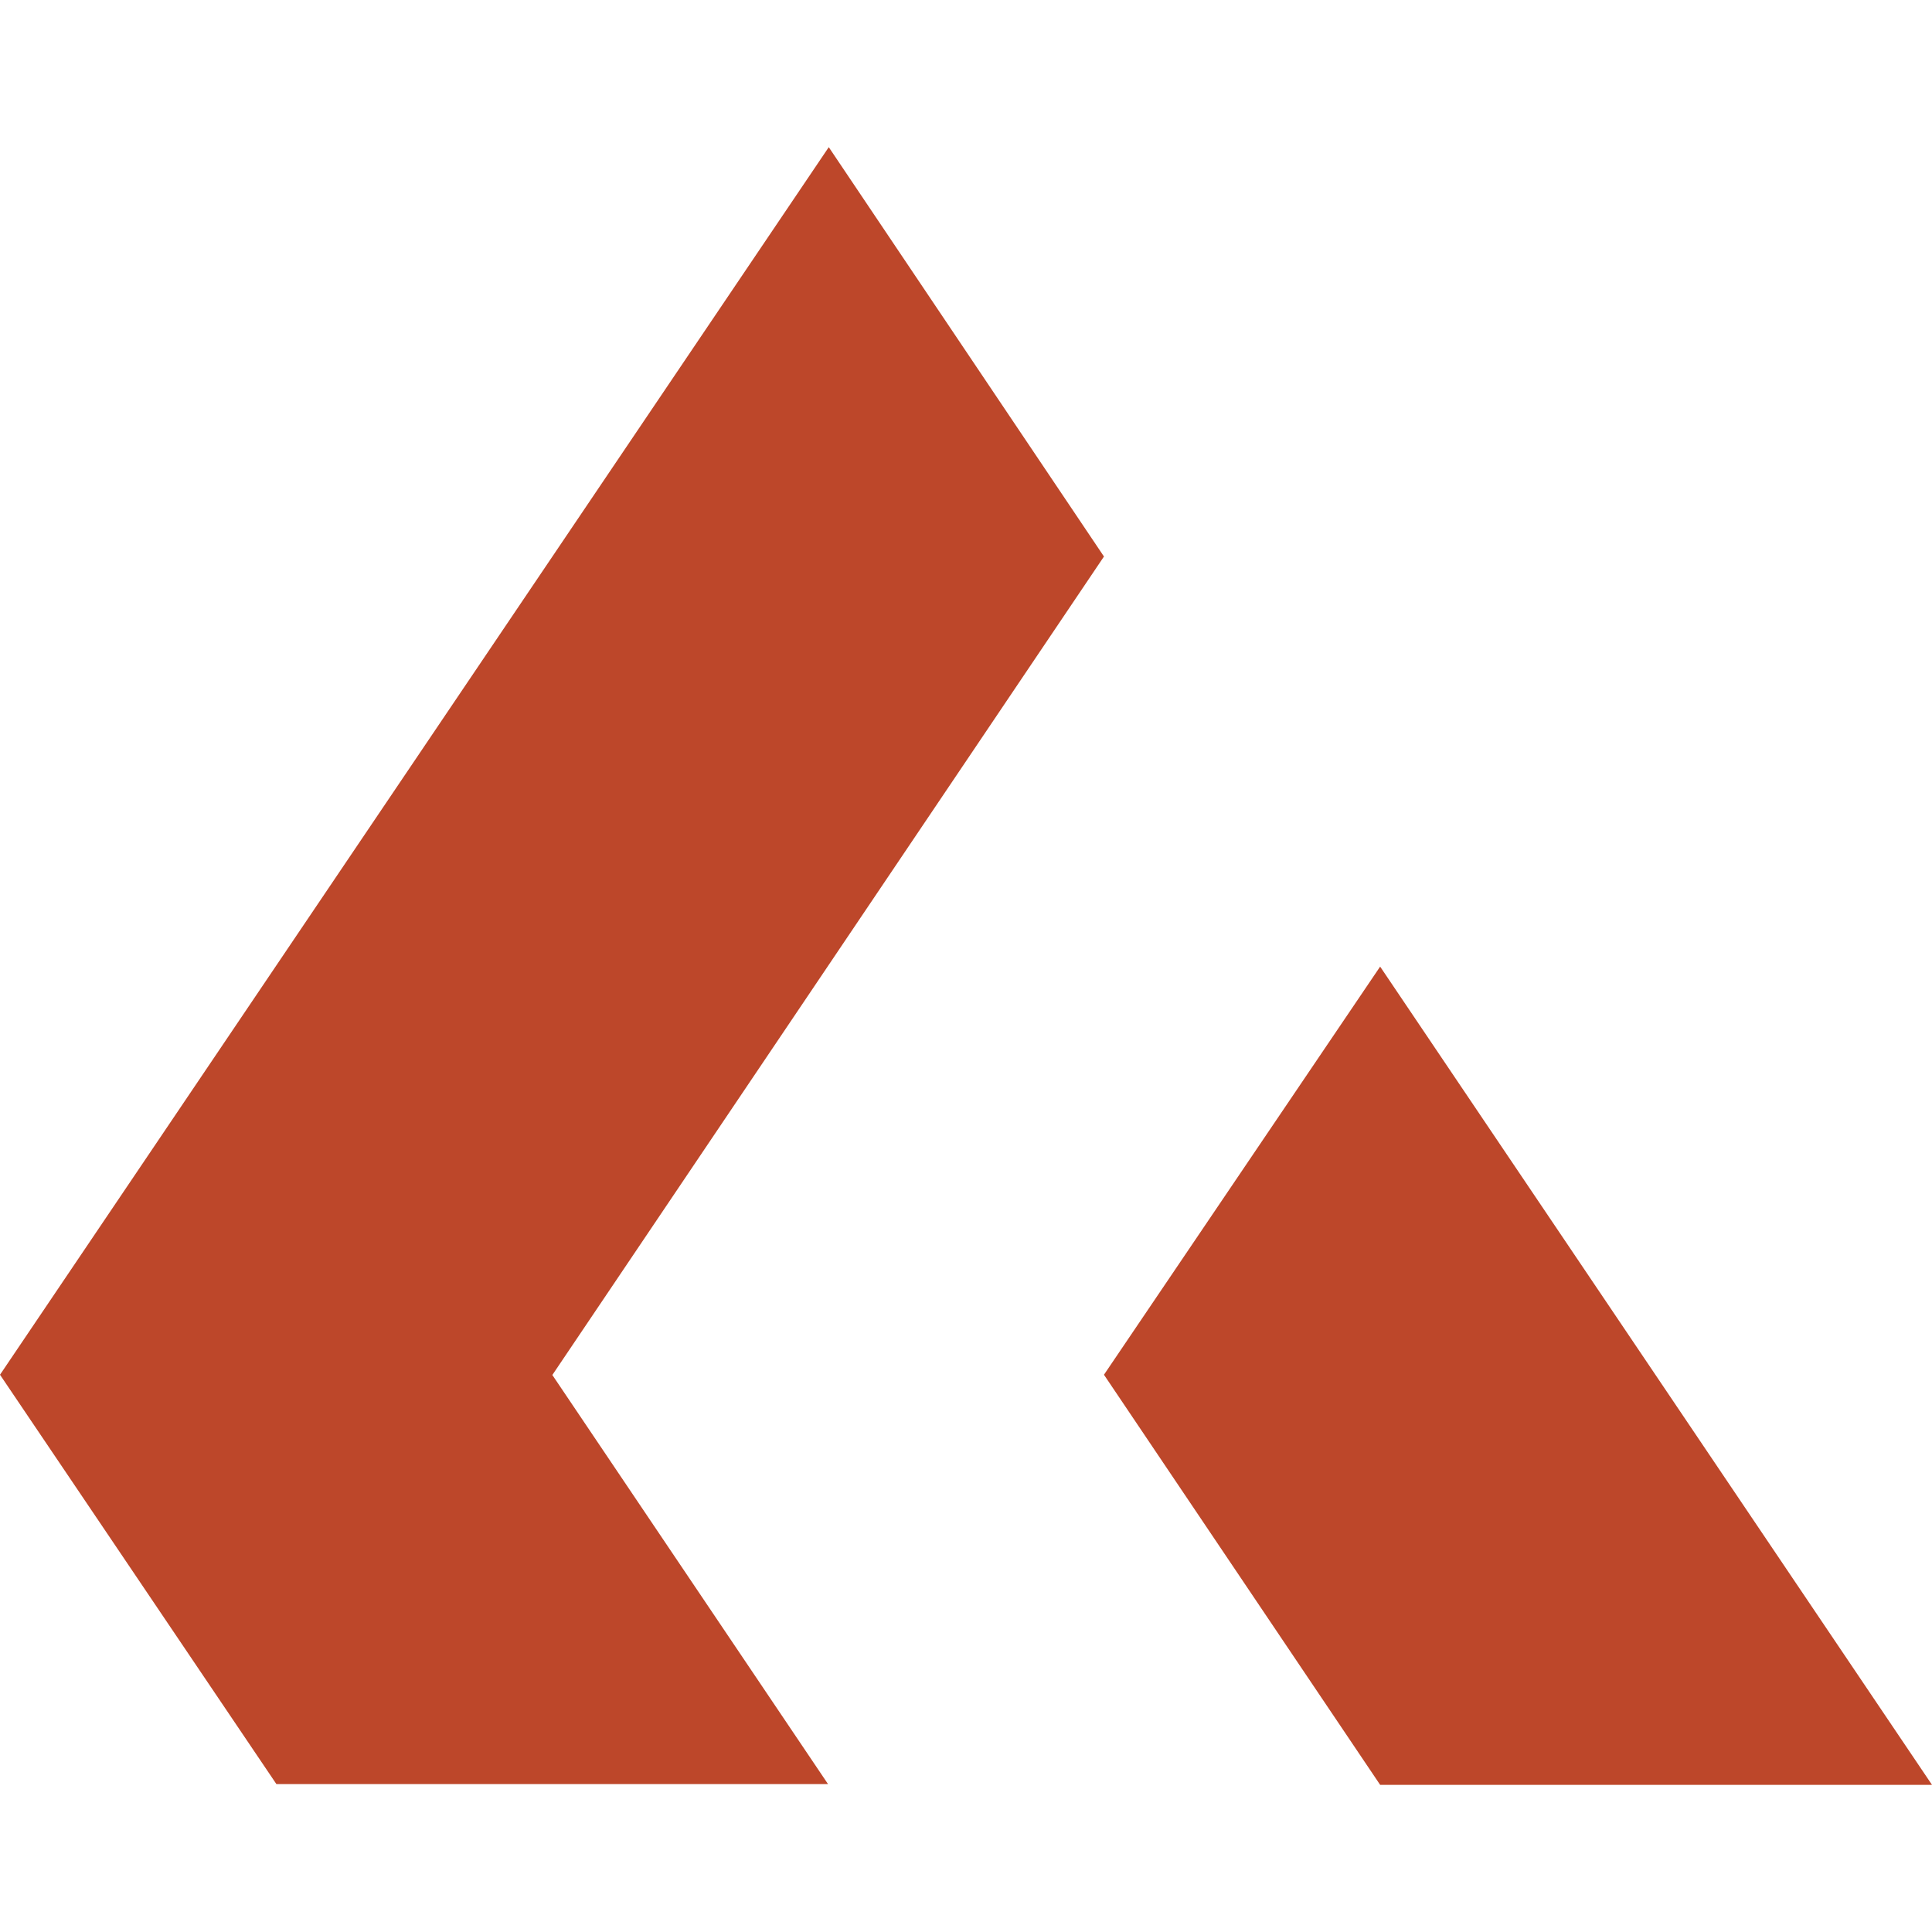
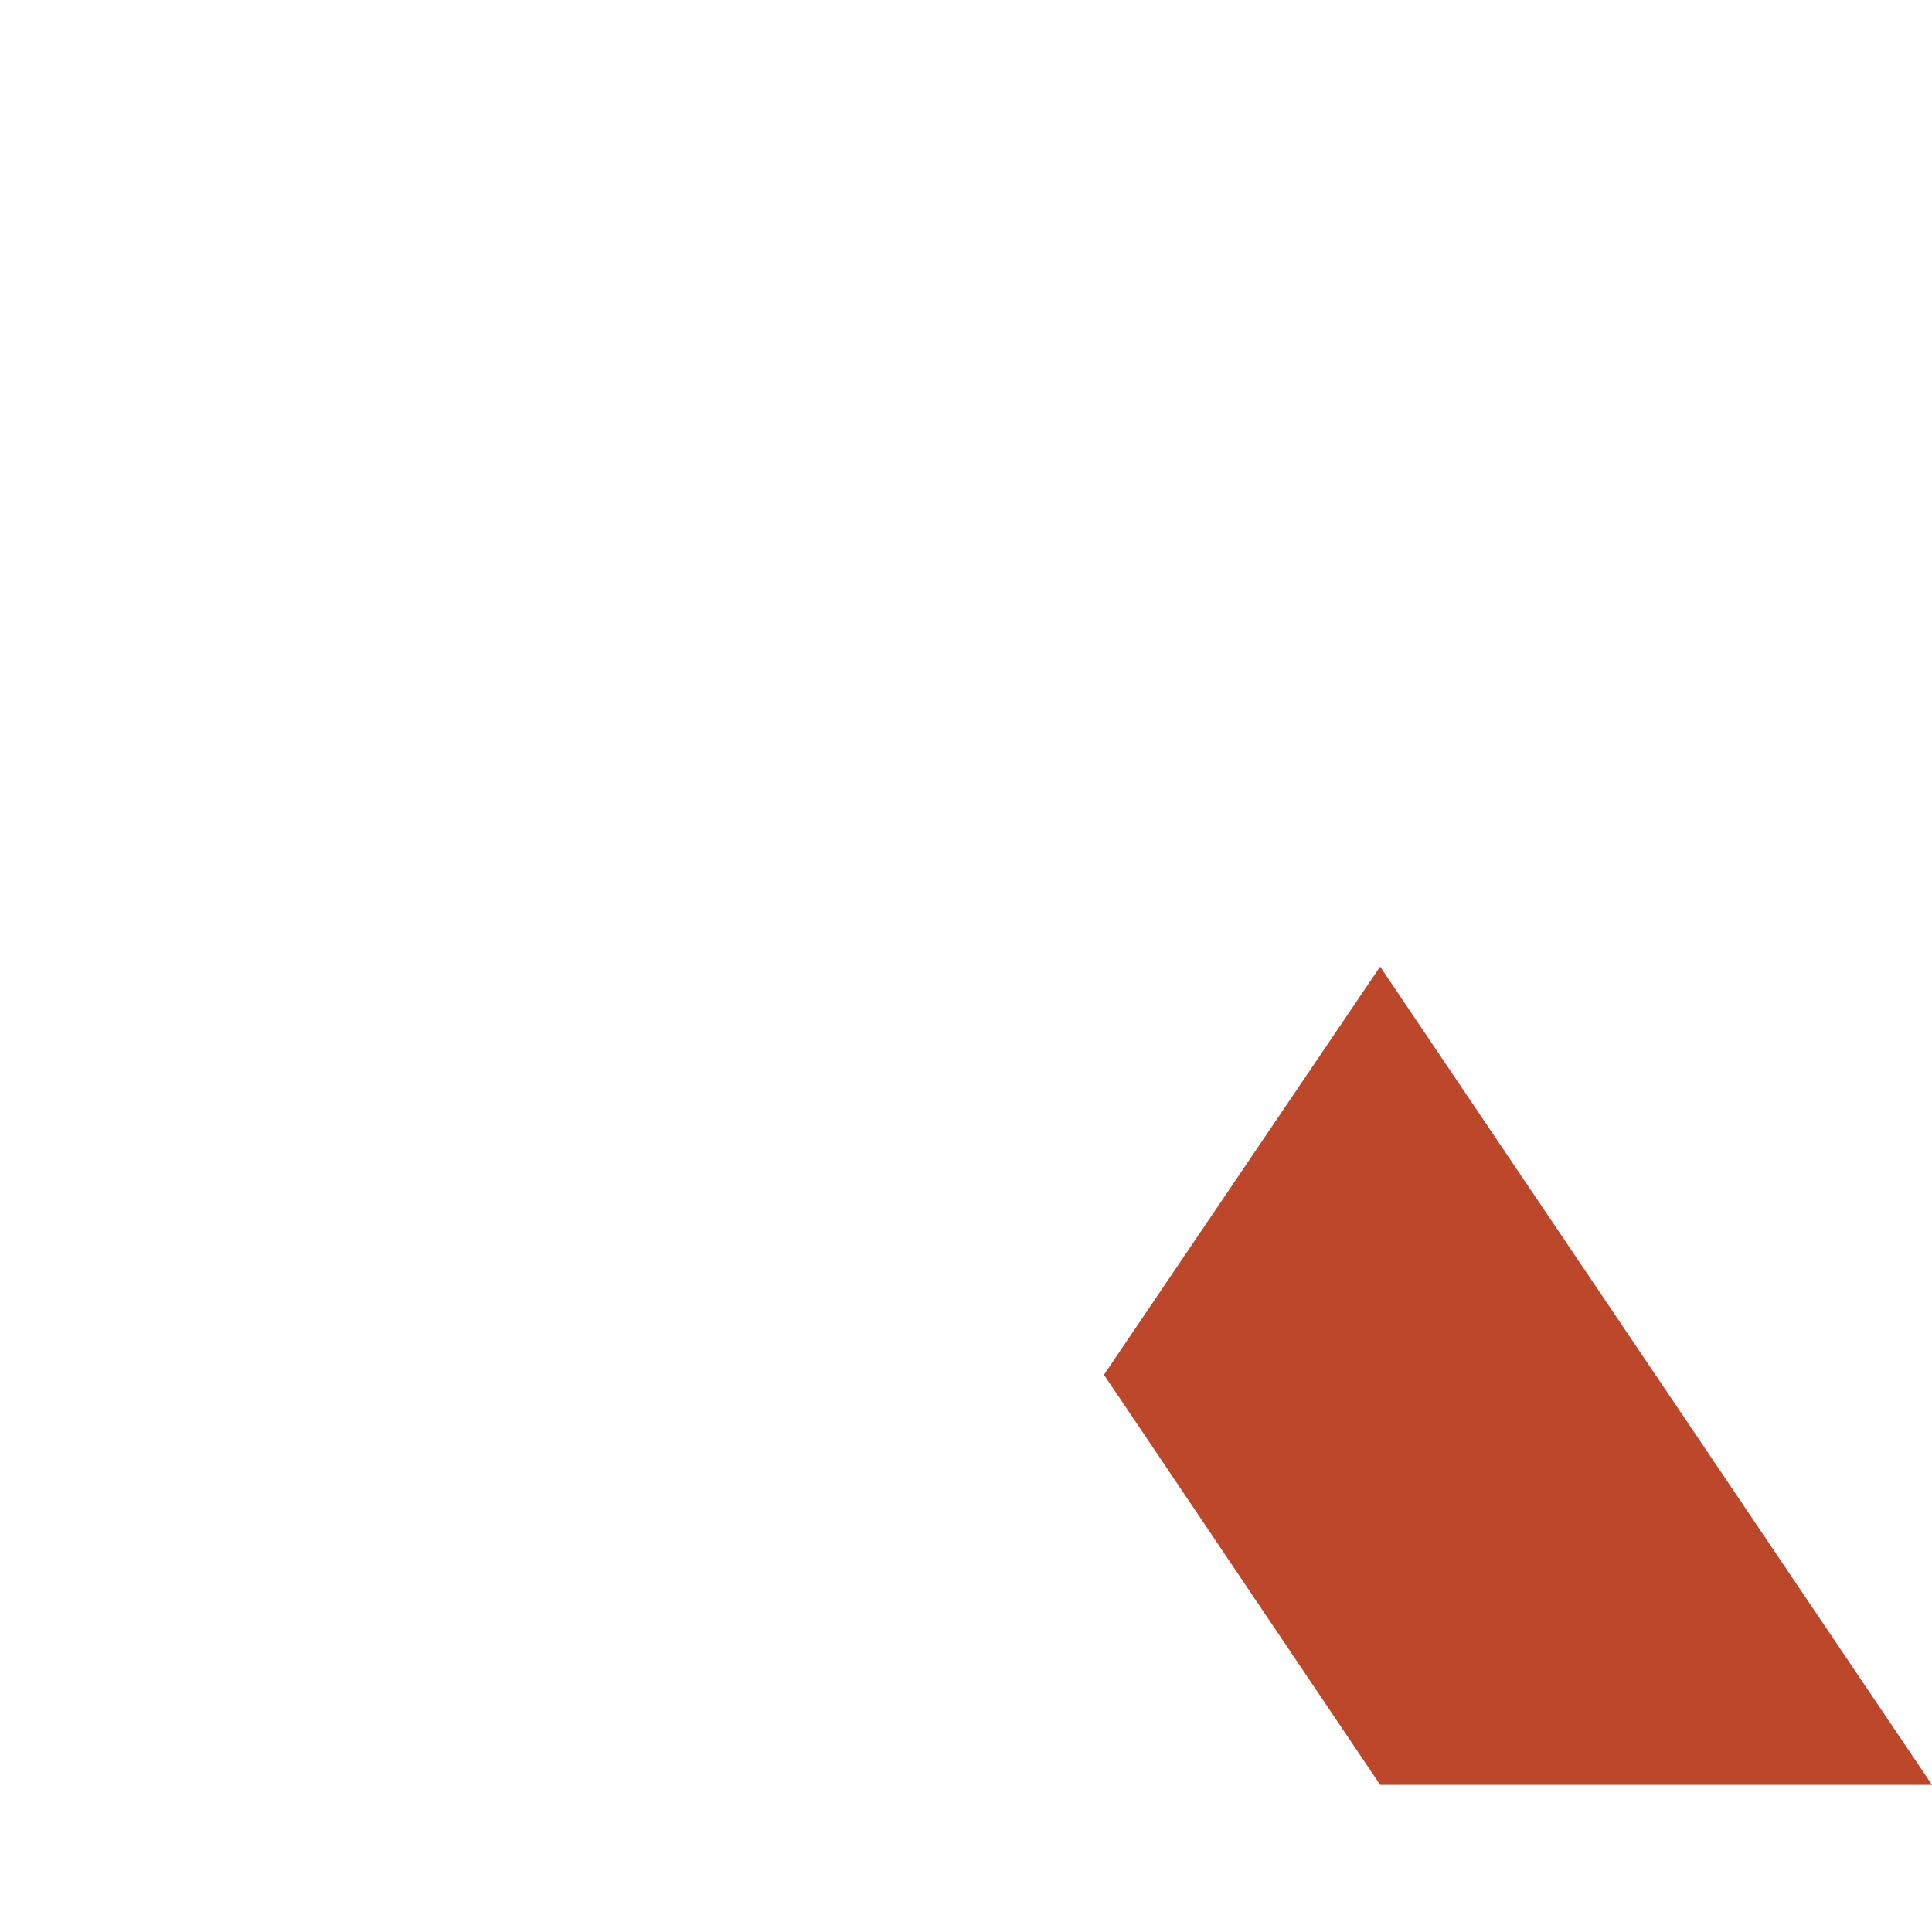
<svg xmlns="http://www.w3.org/2000/svg" version="1.1" width="512" height="512">
  <svg id="SvgjsSvg1047" data-name="Layer 1" width="512" height="512" viewBox="0 0 512 512">
    <defs>
      <style>
      .cls-1 {
        fill: #bd472a;
      }
    </style>
    </defs>
    <polygon class="cls-1" points="512 473 365.751 473 292.562 364.322 365.751 256.161 512 473" />
-     <polygon class="cls-1" points="146.378 364.387 219.438 472.806 73.253 472.806 0 364.322 219.632 39 292.562 147.484 146.378 364.387" />
  </svg>
  <style>@media (prefers-color-scheme: light) { :root { filter: none; } }
@media (prefers-color-scheme: dark) { :root { filter: none; } }
</style>
</svg>